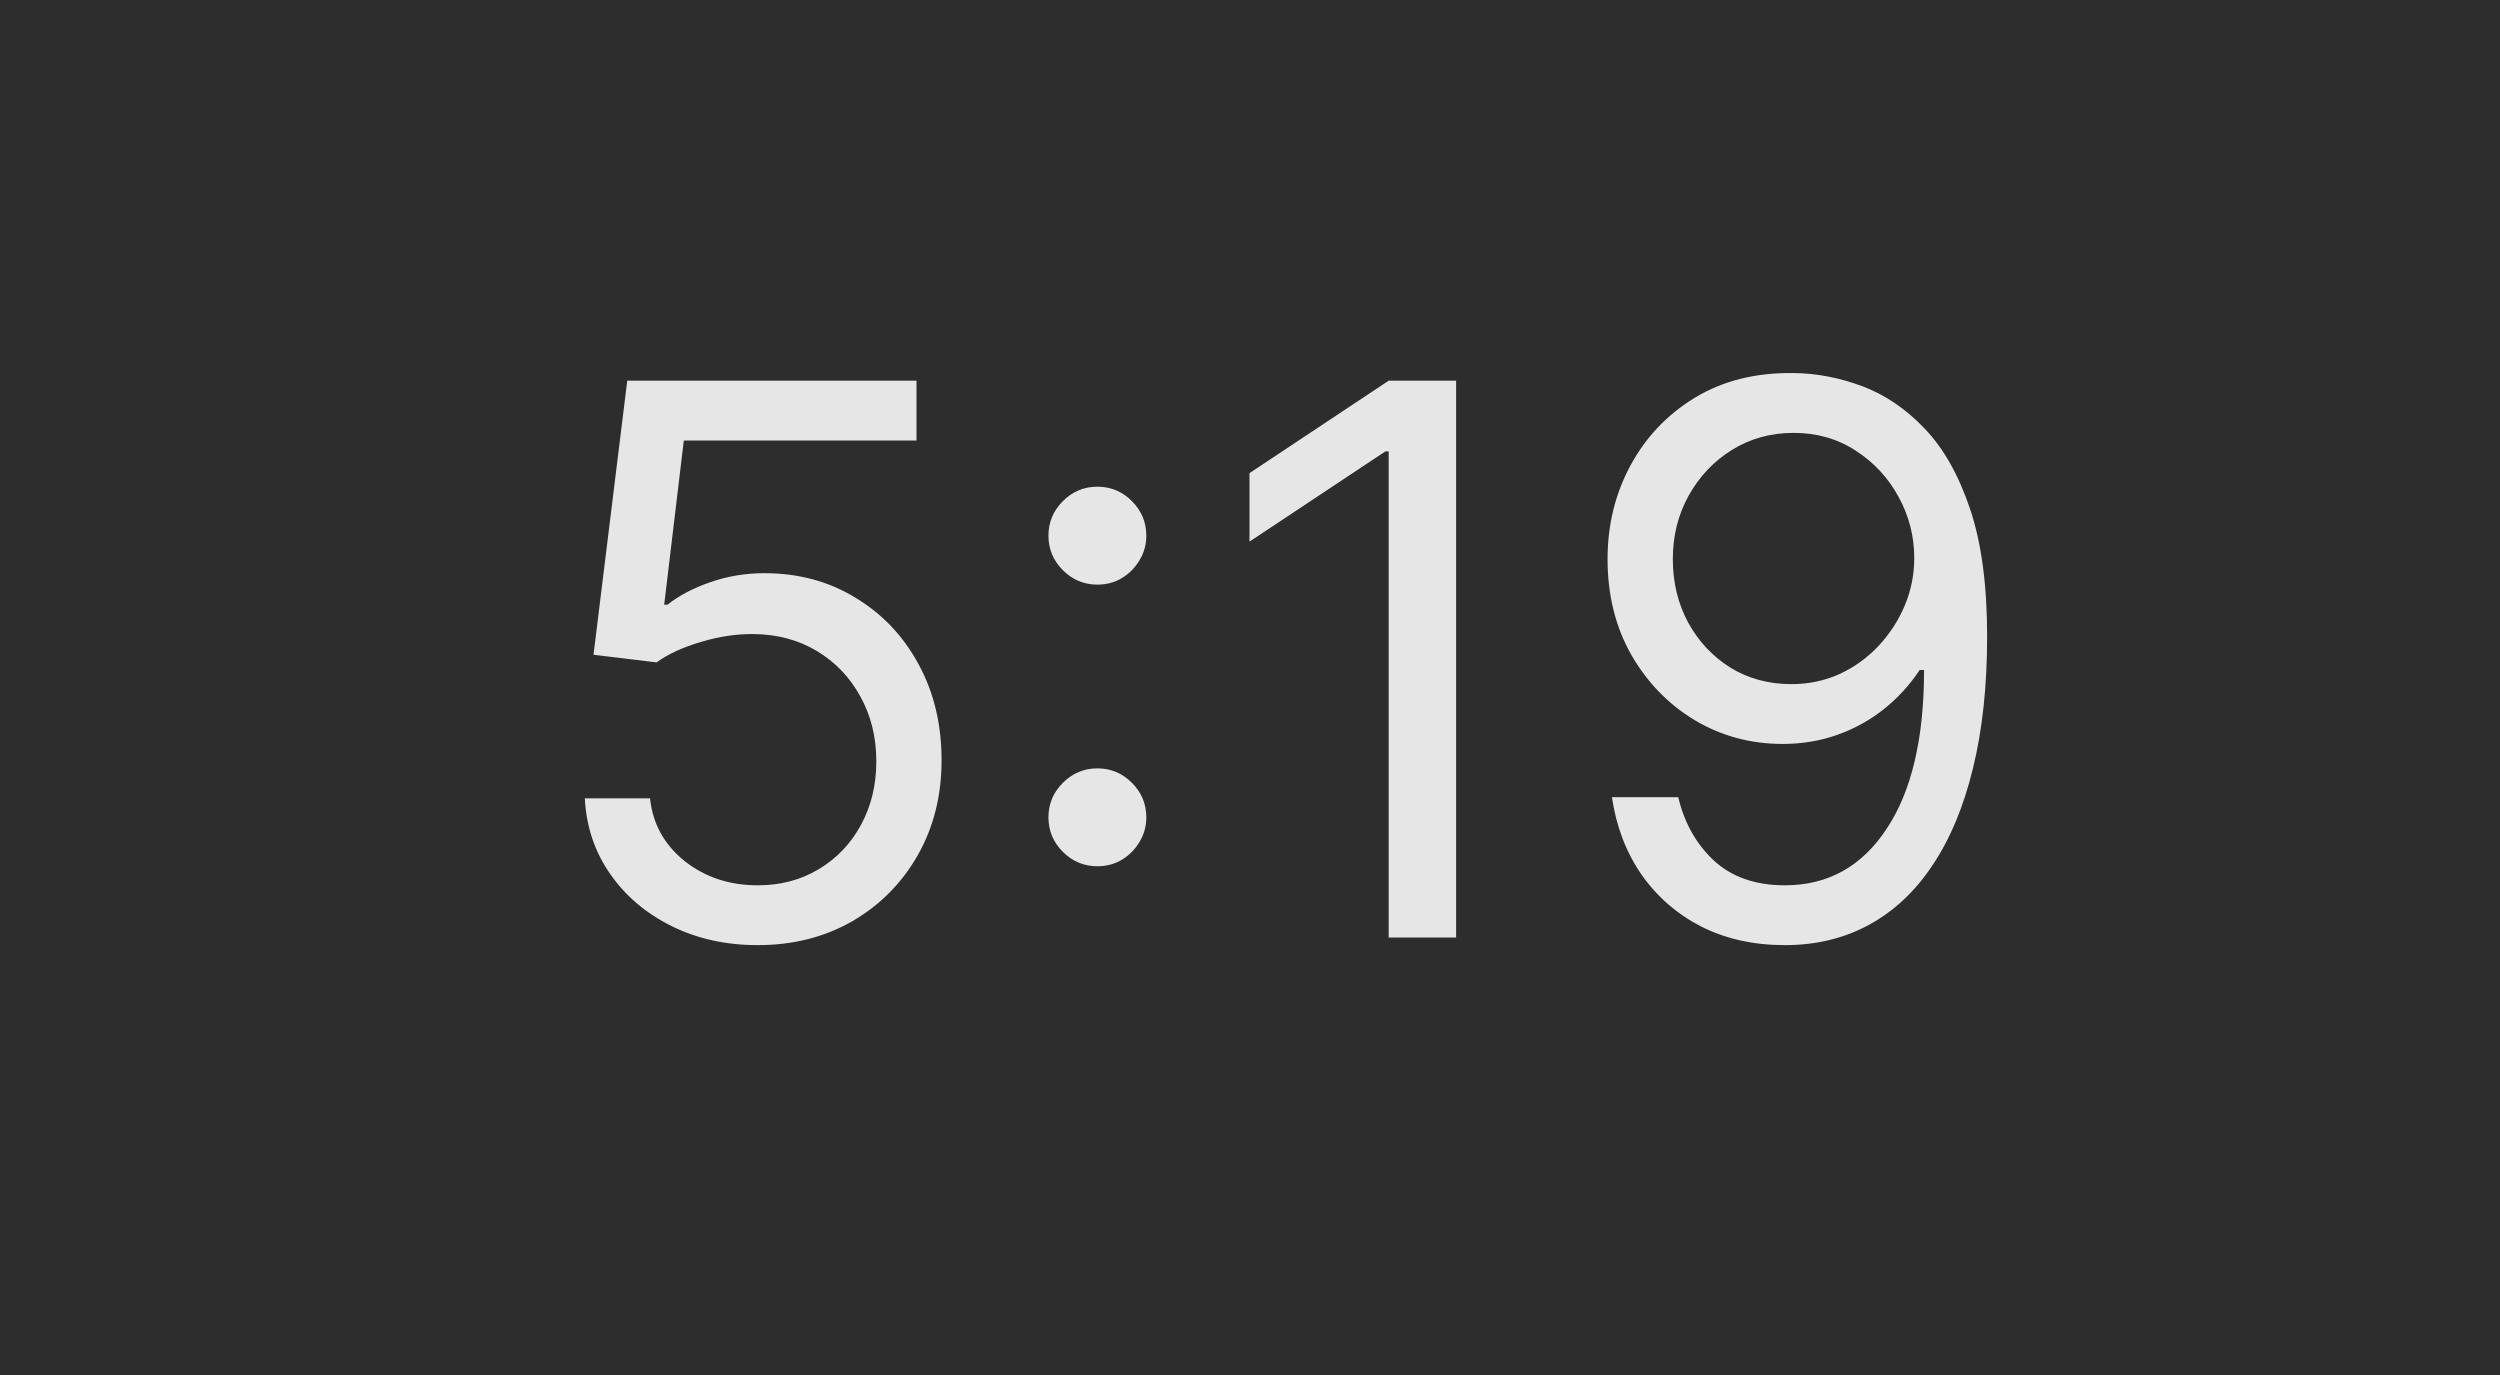
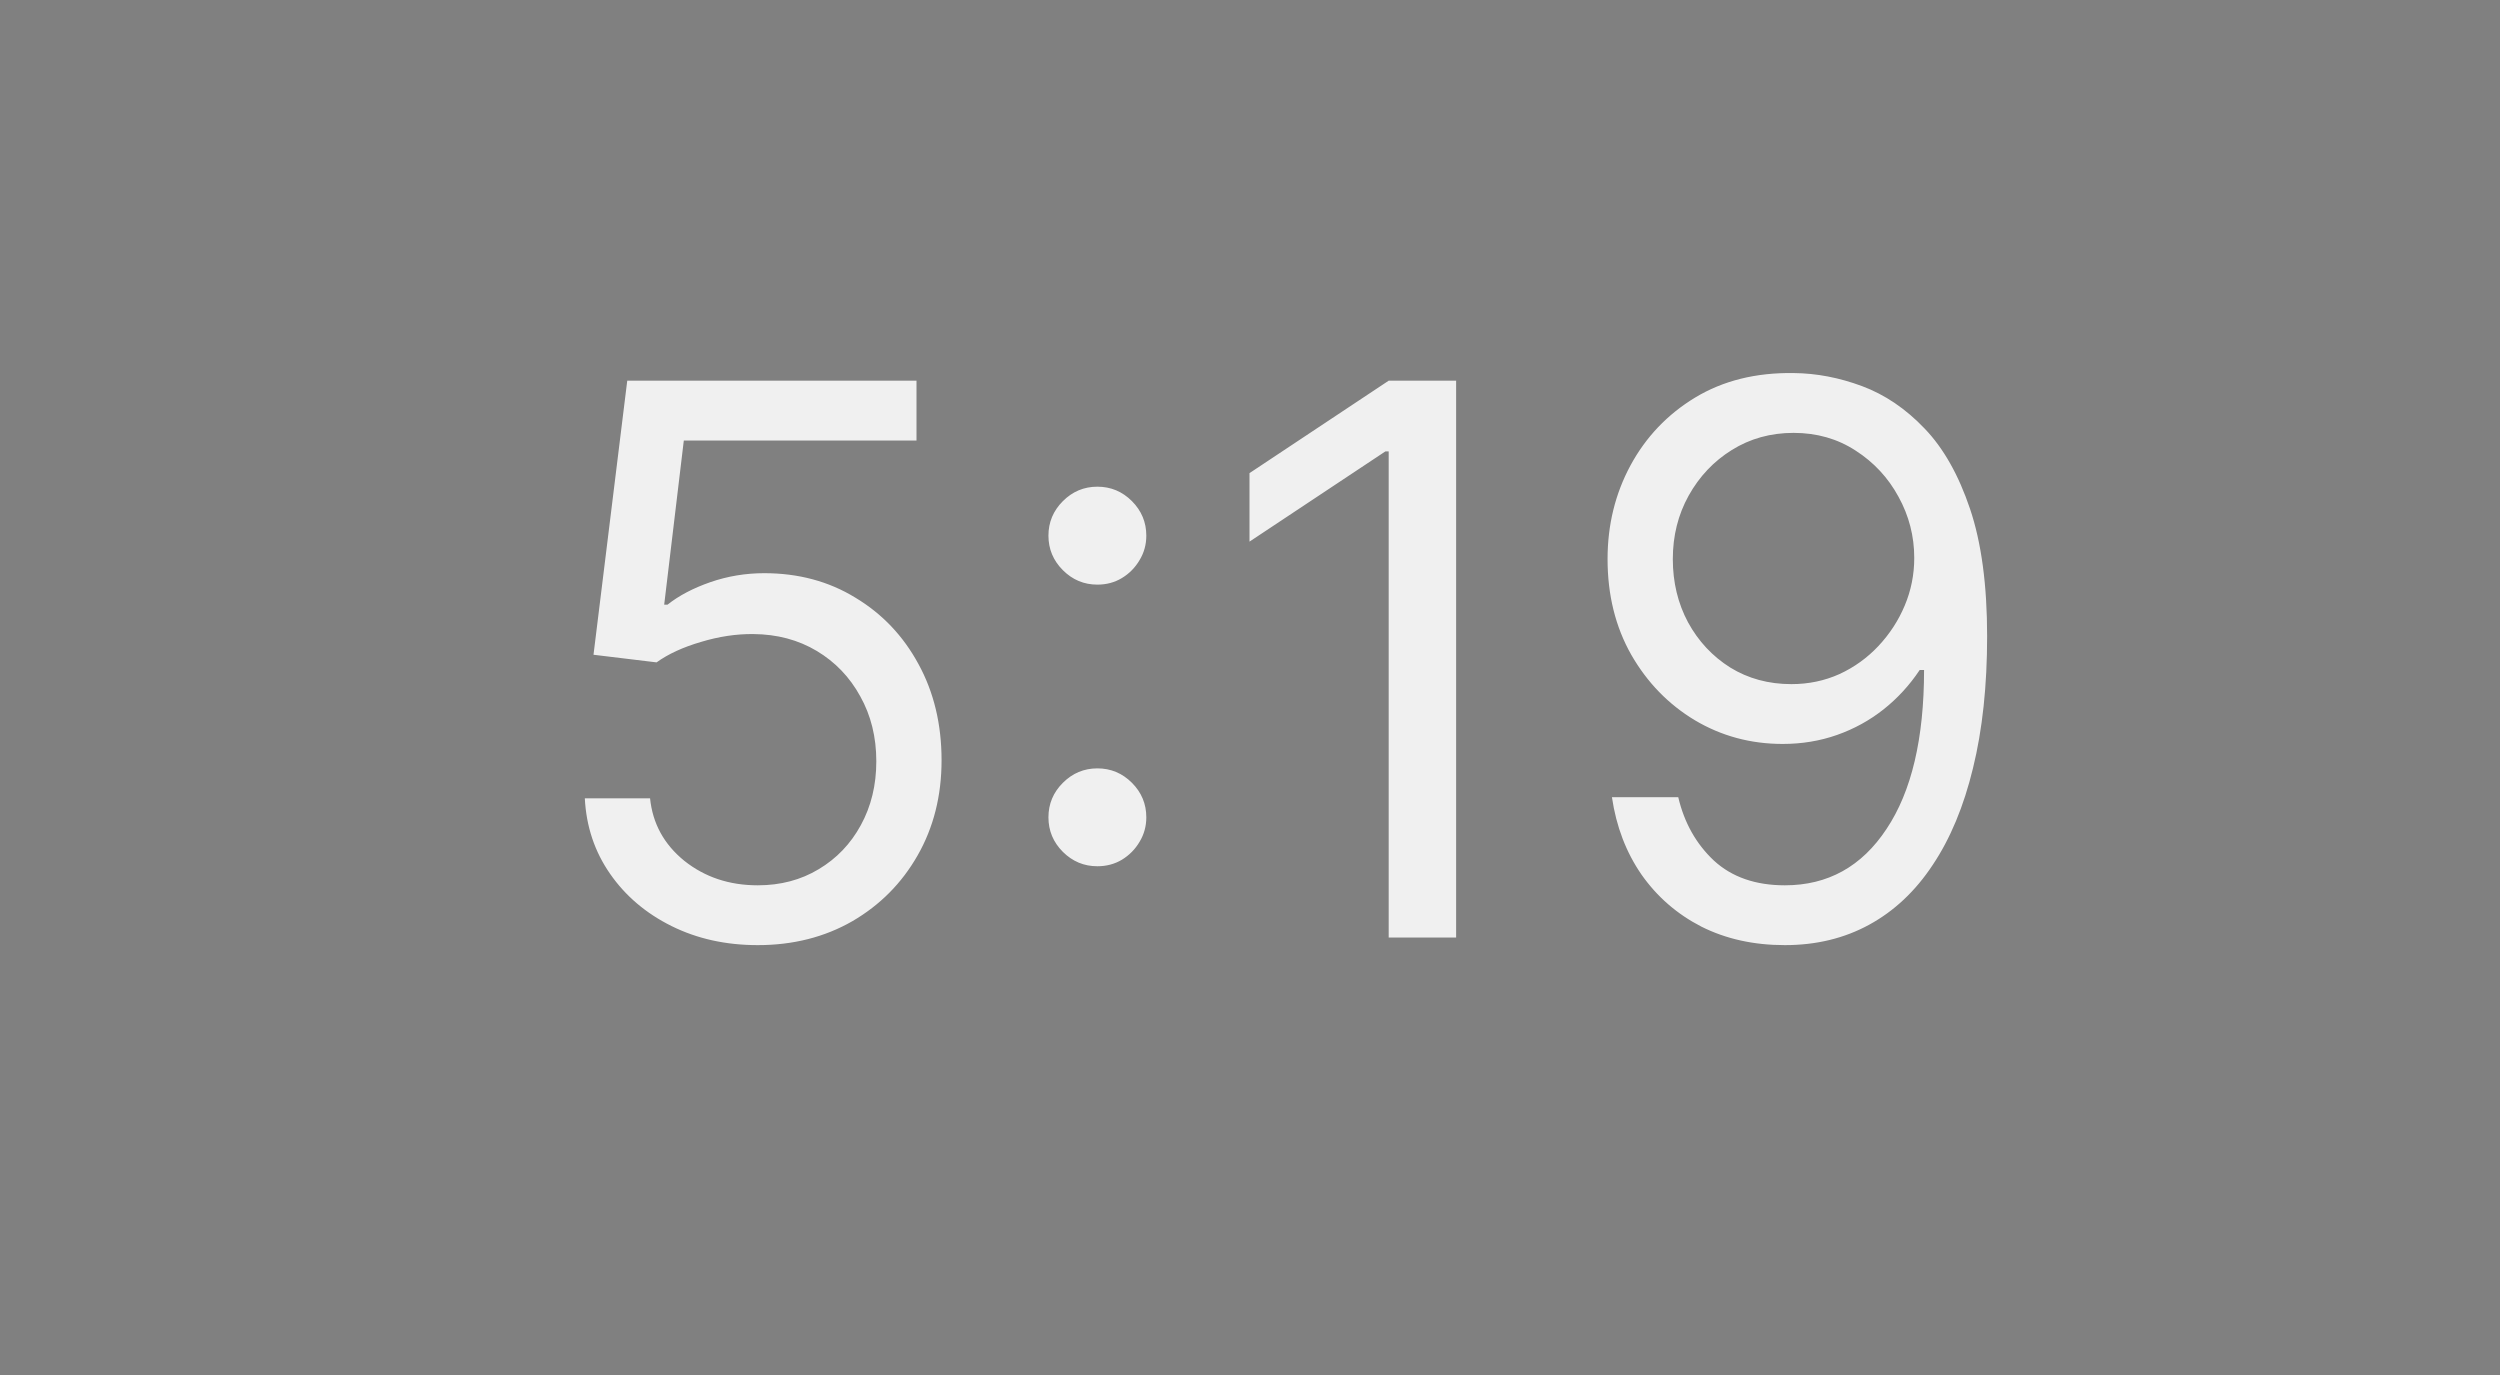
<svg xmlns="http://www.w3.org/2000/svg" width="40" height="22" viewBox="0 0 40 22" fill="none">
  <rect x="0" y="0" width="40" height="22" fill="#808080" stroke="none" />
-   <rect width="40" height="22" fill="#181818" fill-opacity="0.8" />
  <path d="M12.124 15.122C11.613 15.122 11.154 15.02 10.745 14.817C10.336 14.614 10.008 14.336 9.762 13.982C9.515 13.628 9.38 13.225 9.357 12.773H10.401C10.442 13.176 10.624 13.509 10.949 13.773C11.277 14.034 11.668 14.165 12.124 14.165C12.489 14.165 12.814 14.079 13.098 13.908C13.385 13.737 13.61 13.502 13.773 13.203C13.938 12.902 14.021 12.561 14.021 12.181C14.021 11.793 13.935 11.446 13.764 11.141C13.596 10.834 13.364 10.592 13.068 10.415C12.772 10.238 12.434 10.148 12.054 10.145C11.782 10.142 11.502 10.184 11.215 10.271C10.928 10.355 10.691 10.464 10.505 10.598L9.496 10.476L10.036 6.091H14.664V7.048H10.941L10.627 9.675H10.68C10.862 9.53 11.091 9.41 11.367 9.314C11.642 9.219 11.93 9.171 12.228 9.171C12.773 9.171 13.259 9.301 13.685 9.562C14.115 9.82 14.451 10.174 14.695 10.624C14.941 11.073 15.065 11.587 15.065 12.164C15.065 12.732 14.937 13.24 14.682 13.686C14.429 14.13 14.081 14.481 13.638 14.739C13.194 14.994 12.689 15.122 12.124 15.122ZM17.558 13.86C17.344 13.86 17.16 13.783 17.006 13.63C16.852 13.476 16.775 13.292 16.775 13.077C16.775 12.863 16.852 12.678 17.006 12.525C17.16 12.371 17.344 12.294 17.558 12.294C17.773 12.294 17.957 12.371 18.111 12.525C18.264 12.678 18.341 12.863 18.341 13.077C18.341 13.219 18.305 13.35 18.233 13.469C18.163 13.588 18.069 13.683 17.95 13.756C17.834 13.825 17.703 13.86 17.558 13.86ZM17.558 9.354C17.344 9.354 17.16 9.277 17.006 9.123C16.852 8.969 16.775 8.785 16.775 8.57C16.775 8.356 16.852 8.172 17.006 8.018C17.16 7.864 17.344 7.787 17.558 7.787C17.773 7.787 17.957 7.864 18.111 8.018C18.264 8.172 18.341 8.356 18.341 8.57C18.341 8.713 18.305 8.843 18.233 8.962C18.163 9.081 18.069 9.177 17.95 9.249C17.834 9.319 17.703 9.354 17.558 9.354ZM23.298 6.091V15H22.219V7.222H22.167L19.992 8.666V7.57L22.219 6.091H23.298ZM28.697 5.969C29.062 5.972 29.428 6.042 29.793 6.178C30.158 6.314 30.492 6.54 30.794 6.857C31.095 7.17 31.337 7.598 31.52 8.14C31.703 8.682 31.794 9.362 31.794 10.18C31.794 10.972 31.719 11.675 31.568 12.29C31.42 12.902 31.205 13.418 30.924 13.838C30.646 14.259 30.306 14.578 29.906 14.796C29.509 15.013 29.059 15.122 28.558 15.122C28.059 15.122 27.614 15.023 27.222 14.826C26.833 14.626 26.514 14.349 26.265 13.995C26.018 13.638 25.86 13.225 25.791 12.755H26.852C26.948 13.164 27.138 13.502 27.422 13.769C27.709 14.033 28.088 14.165 28.558 14.165C29.245 14.165 29.787 13.865 30.184 13.264C30.585 12.664 30.785 11.816 30.785 10.72H30.715C30.553 10.963 30.36 11.173 30.137 11.35C29.913 11.527 29.665 11.663 29.393 11.759C29.12 11.855 28.83 11.903 28.523 11.903C28.012 11.903 27.544 11.777 27.118 11.524C26.694 11.269 26.355 10.92 26.1 10.476C25.847 10.029 25.721 9.519 25.721 8.945C25.721 8.399 25.843 7.901 26.087 7.448C26.333 6.993 26.678 6.63 27.122 6.361C27.569 6.091 28.093 5.96 28.697 5.969ZM28.697 6.926C28.331 6.926 28.002 7.017 27.709 7.2C27.419 7.38 27.189 7.624 27.018 7.931C26.849 8.236 26.765 8.573 26.765 8.945C26.765 9.316 26.846 9.654 27.009 9.958C27.174 10.26 27.399 10.501 27.683 10.68C27.97 10.857 28.297 10.946 28.662 10.946C28.938 10.946 29.194 10.892 29.432 10.785C29.67 10.675 29.877 10.525 30.054 10.337C30.234 10.145 30.375 9.929 30.476 9.688C30.578 9.445 30.628 9.191 30.628 8.927C30.628 8.579 30.544 8.253 30.376 7.948C30.211 7.644 29.982 7.397 29.689 7.209C29.399 7.02 29.068 6.926 28.697 6.926Z" fill="white" fill-opacity="0.88" />
</svg>